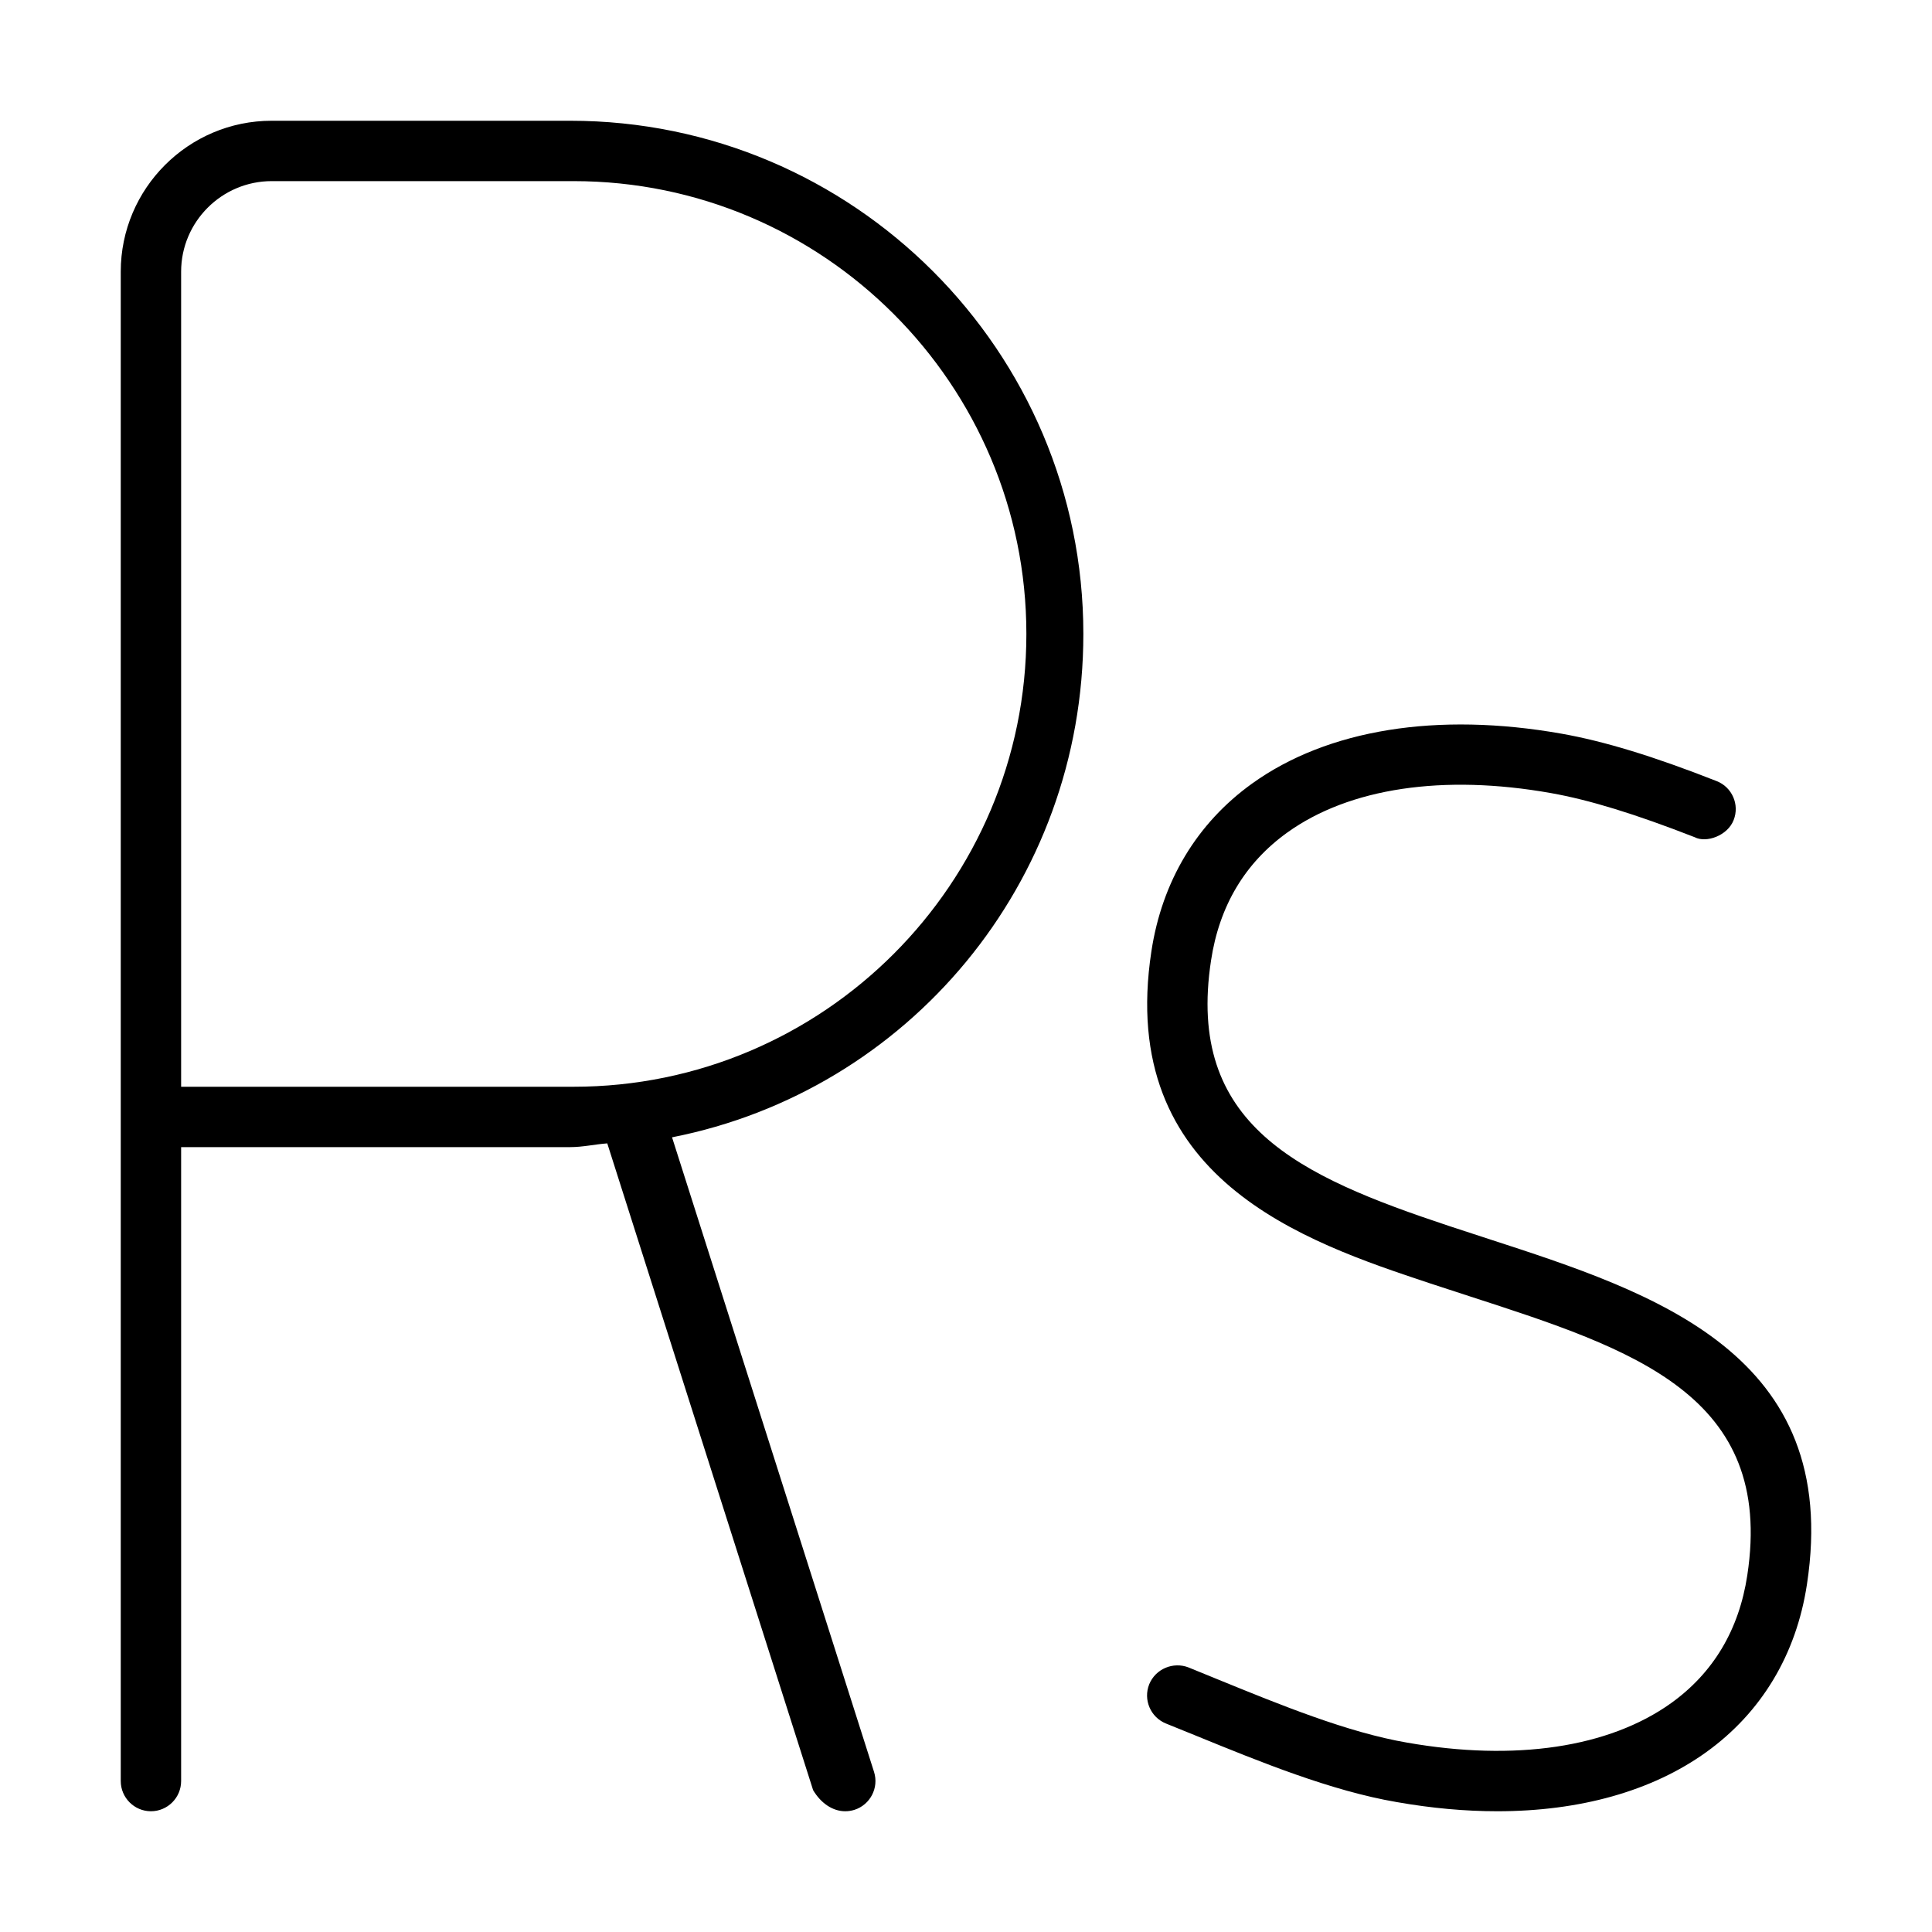
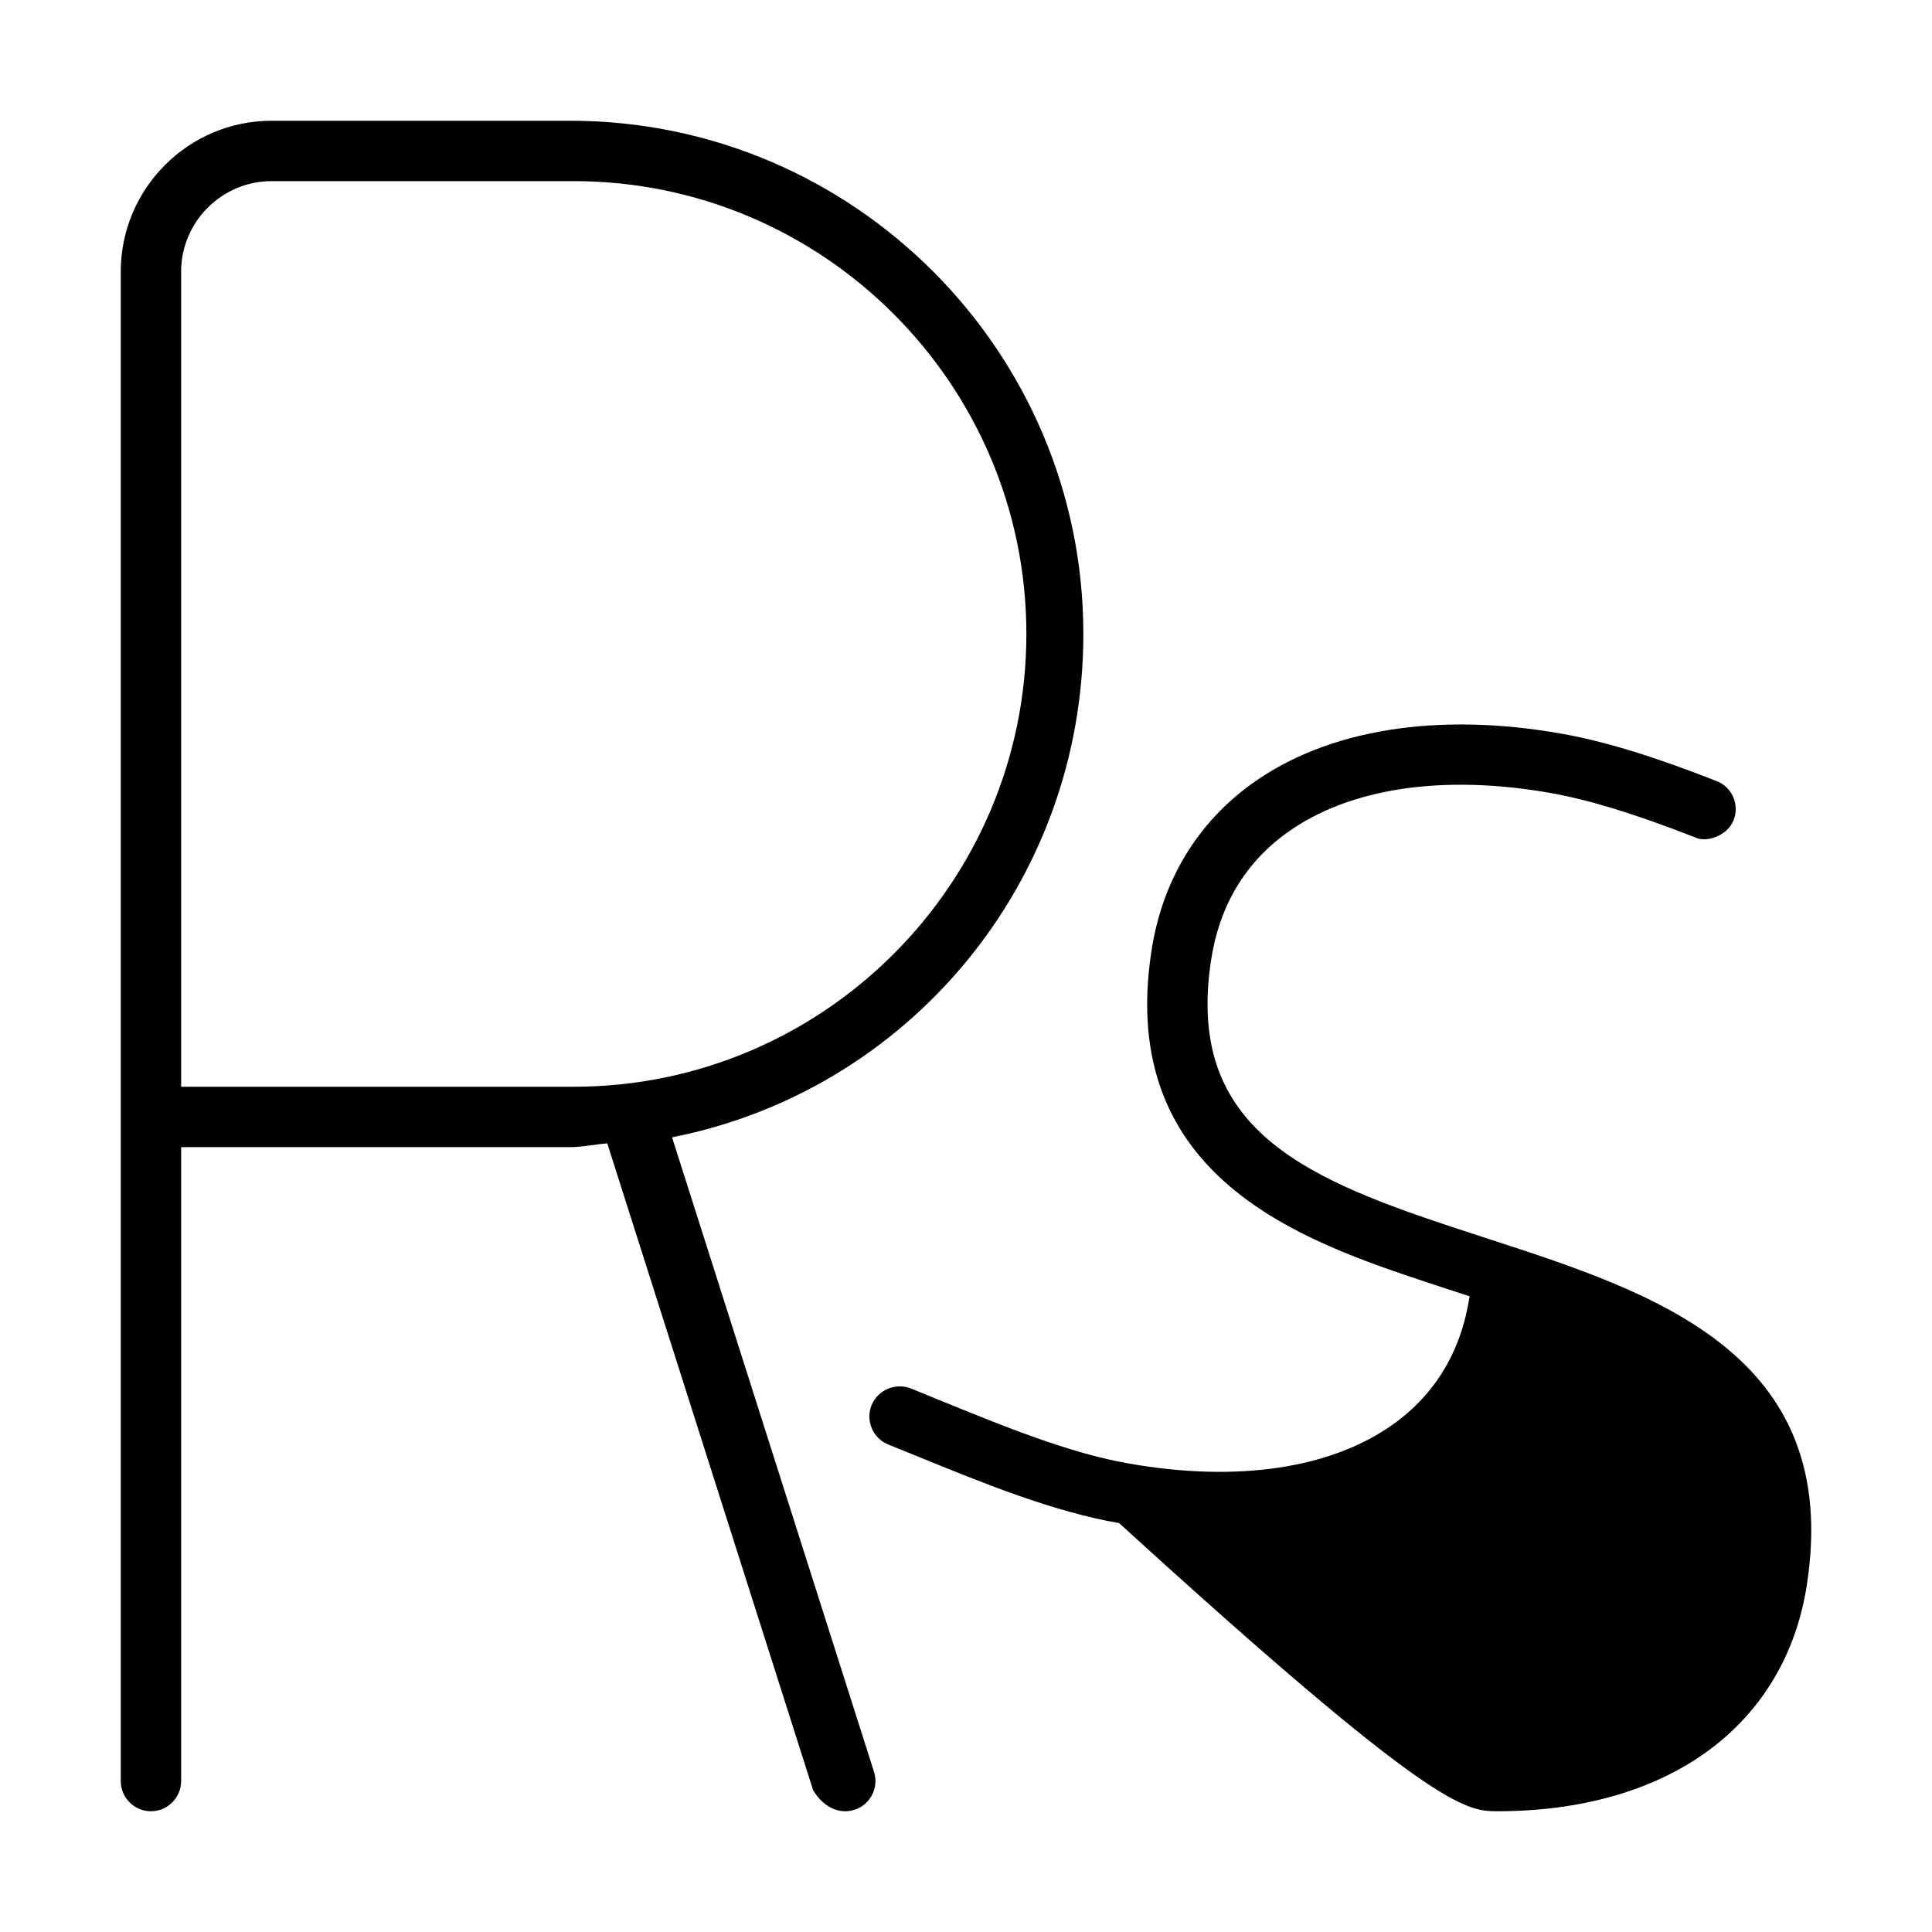
<svg xmlns="http://www.w3.org/2000/svg" viewBox="0 0 512 512">
-   <path d="M151.1 32H72C49.94 32 32 49.94 32 72v400C32 476.4 35.59 480 40 480s8-3.594 8-8V304h103.1c3.365 0 6.529-.752 9.834-.994l54.55 171.4C217.5 477.8 220.6 480 224 480c.812 0 1.625-.125 2.438-.375c4.188-1.344 6.531-5.844 5.188-10.06L178.1 301.4C240.6 289.1 287.1 234.1 287.1 168C287.1 93 226.1 32 151.1 32zM152 288H48V72c0-13.22 10.78-24 24-24h80c66.16 0 120 53.84 120 120S218.2 288 152 288zM394.4 328.3l-10.5-3.438c-39.75-13.22-69.62-26.78-62.96-70.34c2.187-14.44 8.999-25.84 20.19-33.88c16.47-11.84 41.37-15.53 69.87-10.47c10.22 1.812 22.31 5.531 38.09 11.69c3.1 1.625 8.749-.406 10.34-4.531c1.625-4.094-.406-8.75-4.531-10.34c-16.75-6.594-29.81-10.56-41.09-12.56c-32.9-5.813-61.99-1.156-81.99 13.22c-14.62 10.5-23.87 25.88-26.69 44.47c-9.218 60.34 40.68 76.94 73.71 87.94l10.62 3.469c43.4 14.06 80.87 26.22 73.59 73.94c-2.187 14.44-8.999 25.84-20.19 33.88c-16.53 11.81-41.37 15.47-69.93 10.47c-15.78-2.688-33.84-10.09-49.78-16.59l-8.187-3.344c-4.031-1.563-8.718 .344-10.41 4.469c-1.625 4.094 .344 8.75 4.468 10.41l8.093 3.281c16.69 6.813 35.62 14.56 53.06 17.53C379.4 479.2 388.3 480 396.8 480c21.84 0 40.97-5.312 55.37-15.66c14.62-10.5 23.87-25.88 26.69-44.47C488.2 358.7 438.4 342.6 394.4 328.3z" />
+   <path d="M151.1 32H72C49.94 32 32 49.94 32 72v400C32 476.4 35.59 480 40 480s8-3.594 8-8V304h103.1c3.365 0 6.529-.752 9.834-.994l54.55 171.4C217.5 477.8 220.6 480 224 480c.812 0 1.625-.125 2.438-.375c4.188-1.344 6.531-5.844 5.188-10.06L178.1 301.4C240.6 289.1 287.1 234.1 287.1 168C287.1 93 226.1 32 151.1 32zM152 288H48V72c0-13.22 10.78-24 24-24h80c66.16 0 120 53.84 120 120S218.2 288 152 288zM394.4 328.3l-10.5-3.438c-39.75-13.22-69.62-26.78-62.96-70.34c2.187-14.44 8.999-25.84 20.19-33.88c16.47-11.84 41.37-15.53 69.87-10.47c10.22 1.812 22.31 5.531 38.09 11.69c3.1 1.625 8.749-.406 10.34-4.531c1.625-4.094-.406-8.75-4.531-10.34c-16.75-6.594-29.81-10.56-41.09-12.56c-32.9-5.813-61.99-1.156-81.99 13.22c-14.62 10.5-23.87 25.88-26.69 44.47c-9.218 60.34 40.68 76.94 73.71 87.94l10.62 3.469c-2.187 14.44-8.999 25.84-20.19 33.88c-16.53 11.81-41.37 15.47-69.93 10.47c-15.78-2.688-33.84-10.09-49.78-16.59l-8.187-3.344c-4.031-1.563-8.718 .344-10.41 4.469c-1.625 4.094 .344 8.75 4.468 10.41l8.093 3.281c16.69 6.813 35.62 14.56 53.06 17.53C379.4 479.2 388.3 480 396.8 480c21.84 0 40.97-5.312 55.37-15.66c14.62-10.5 23.87-25.88 26.69-44.47C488.2 358.7 438.4 342.6 394.4 328.3z" />
</svg>